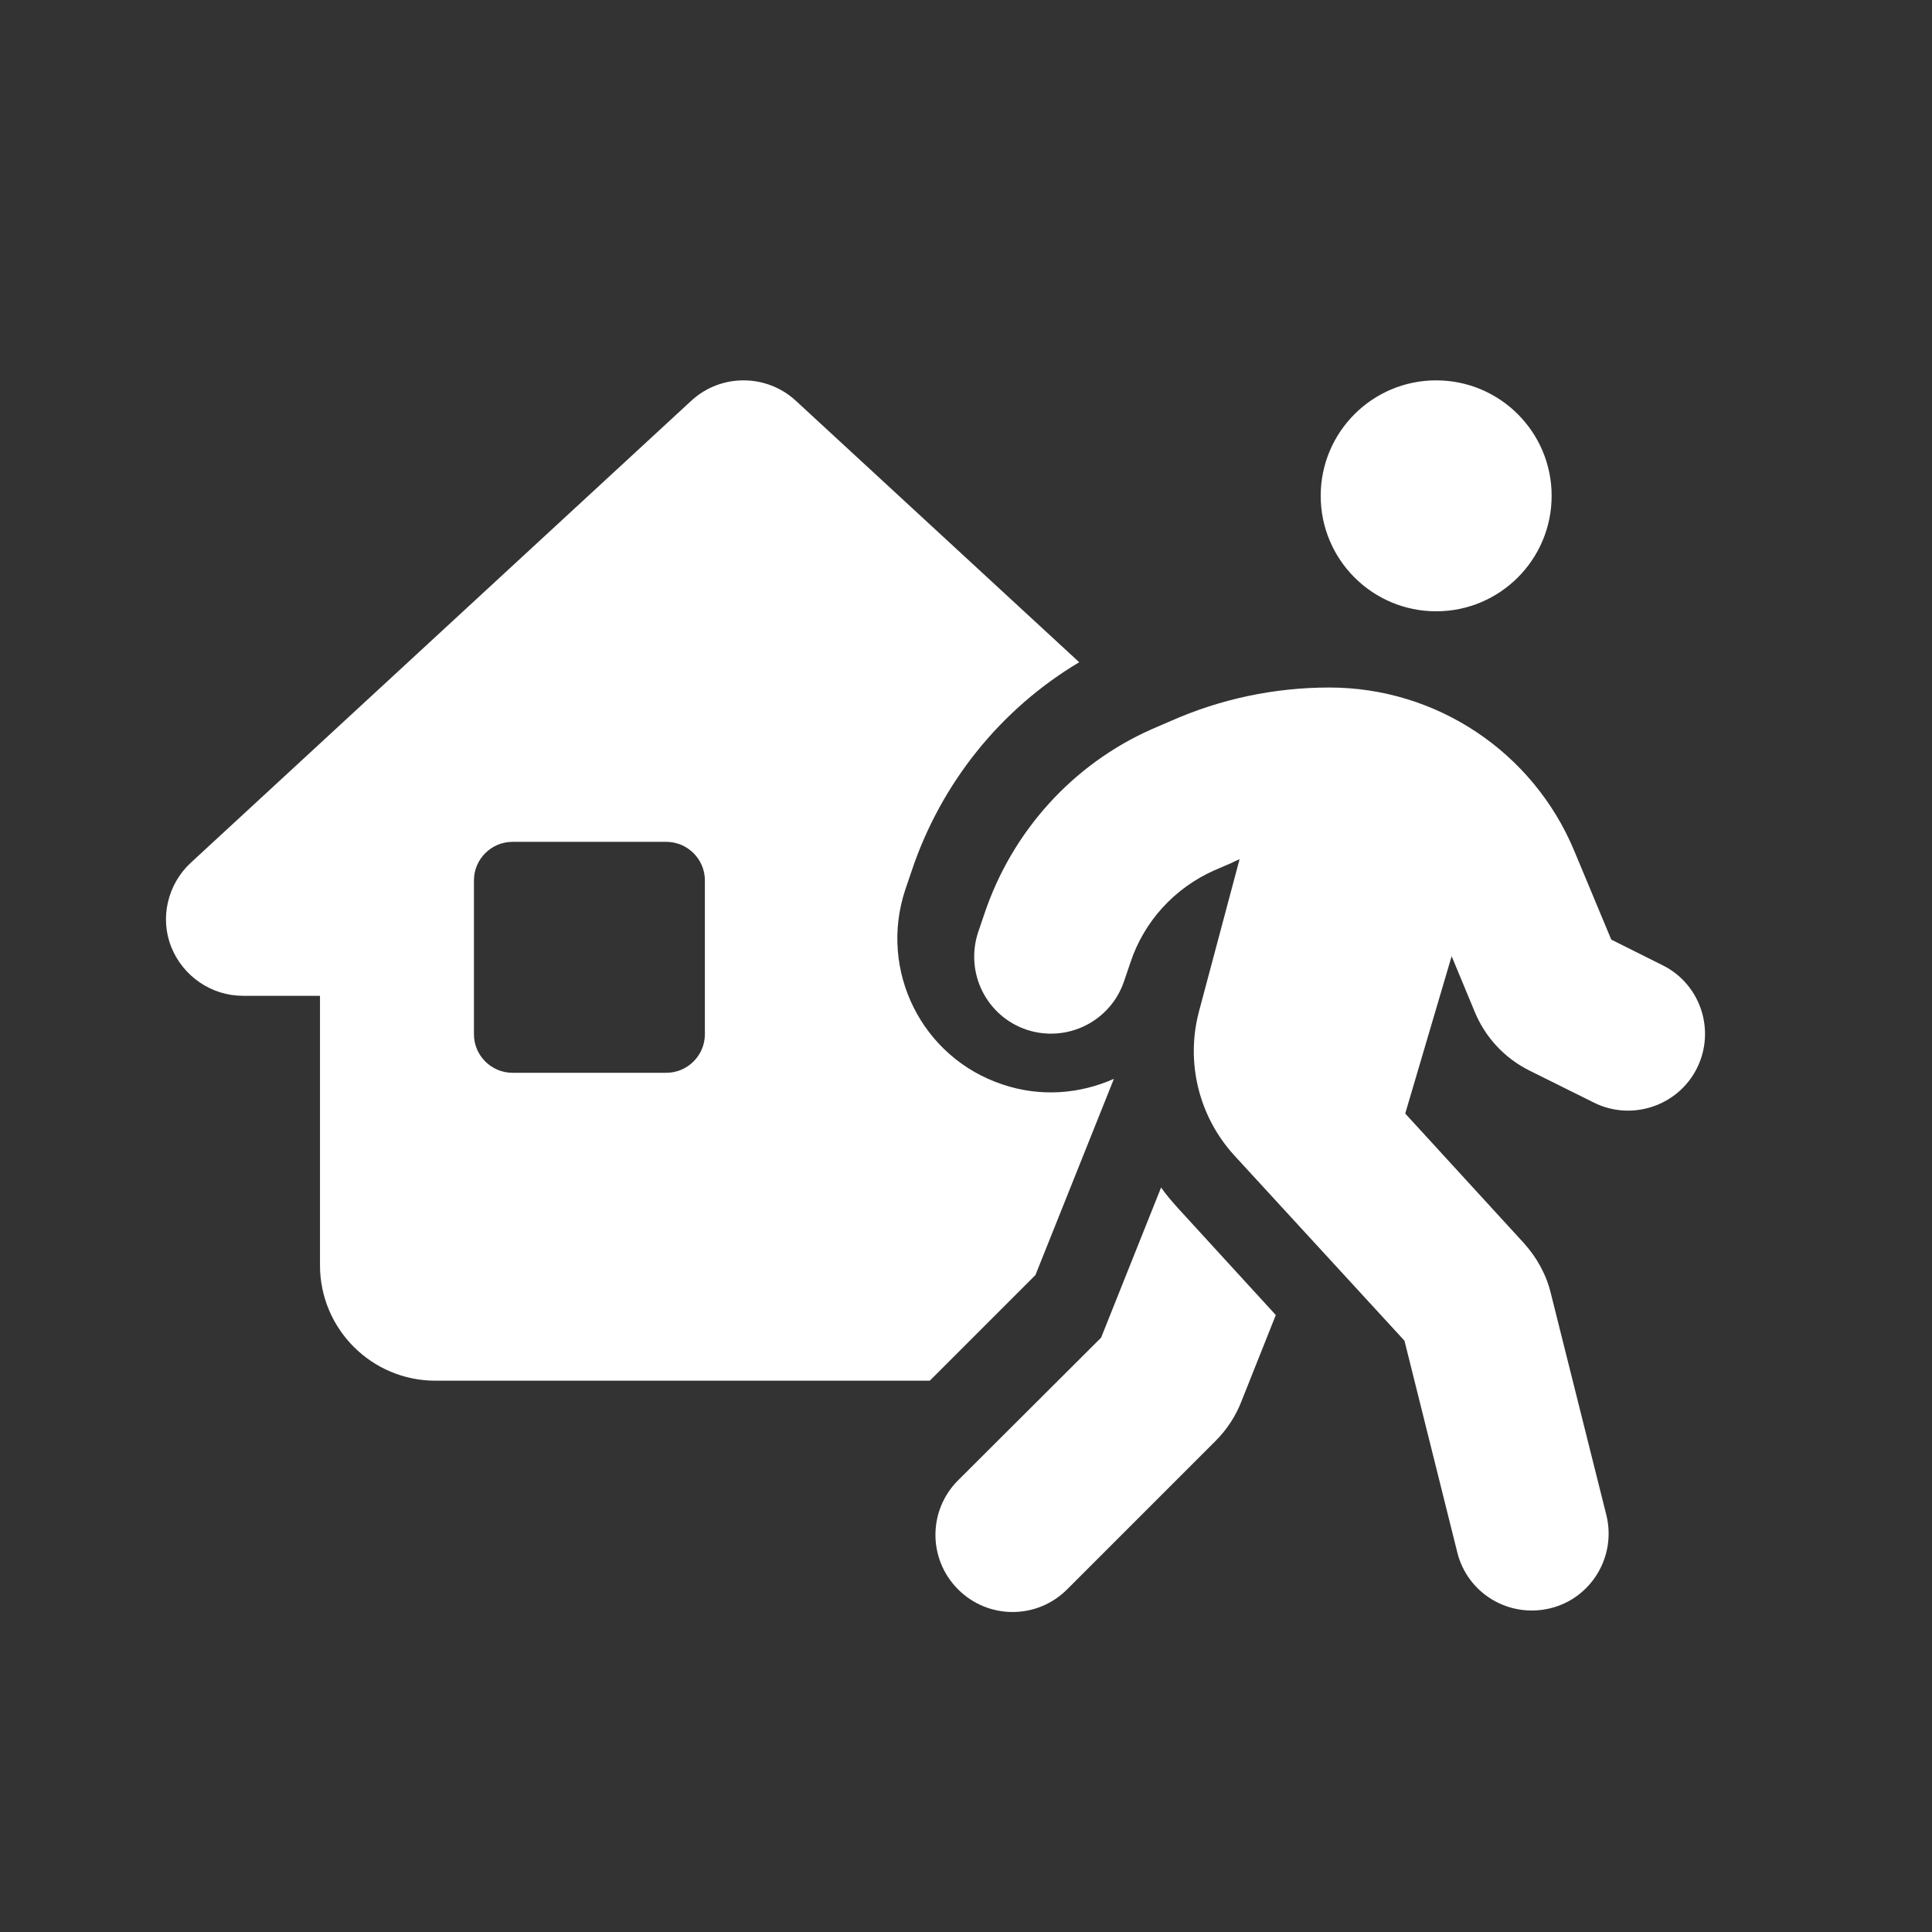
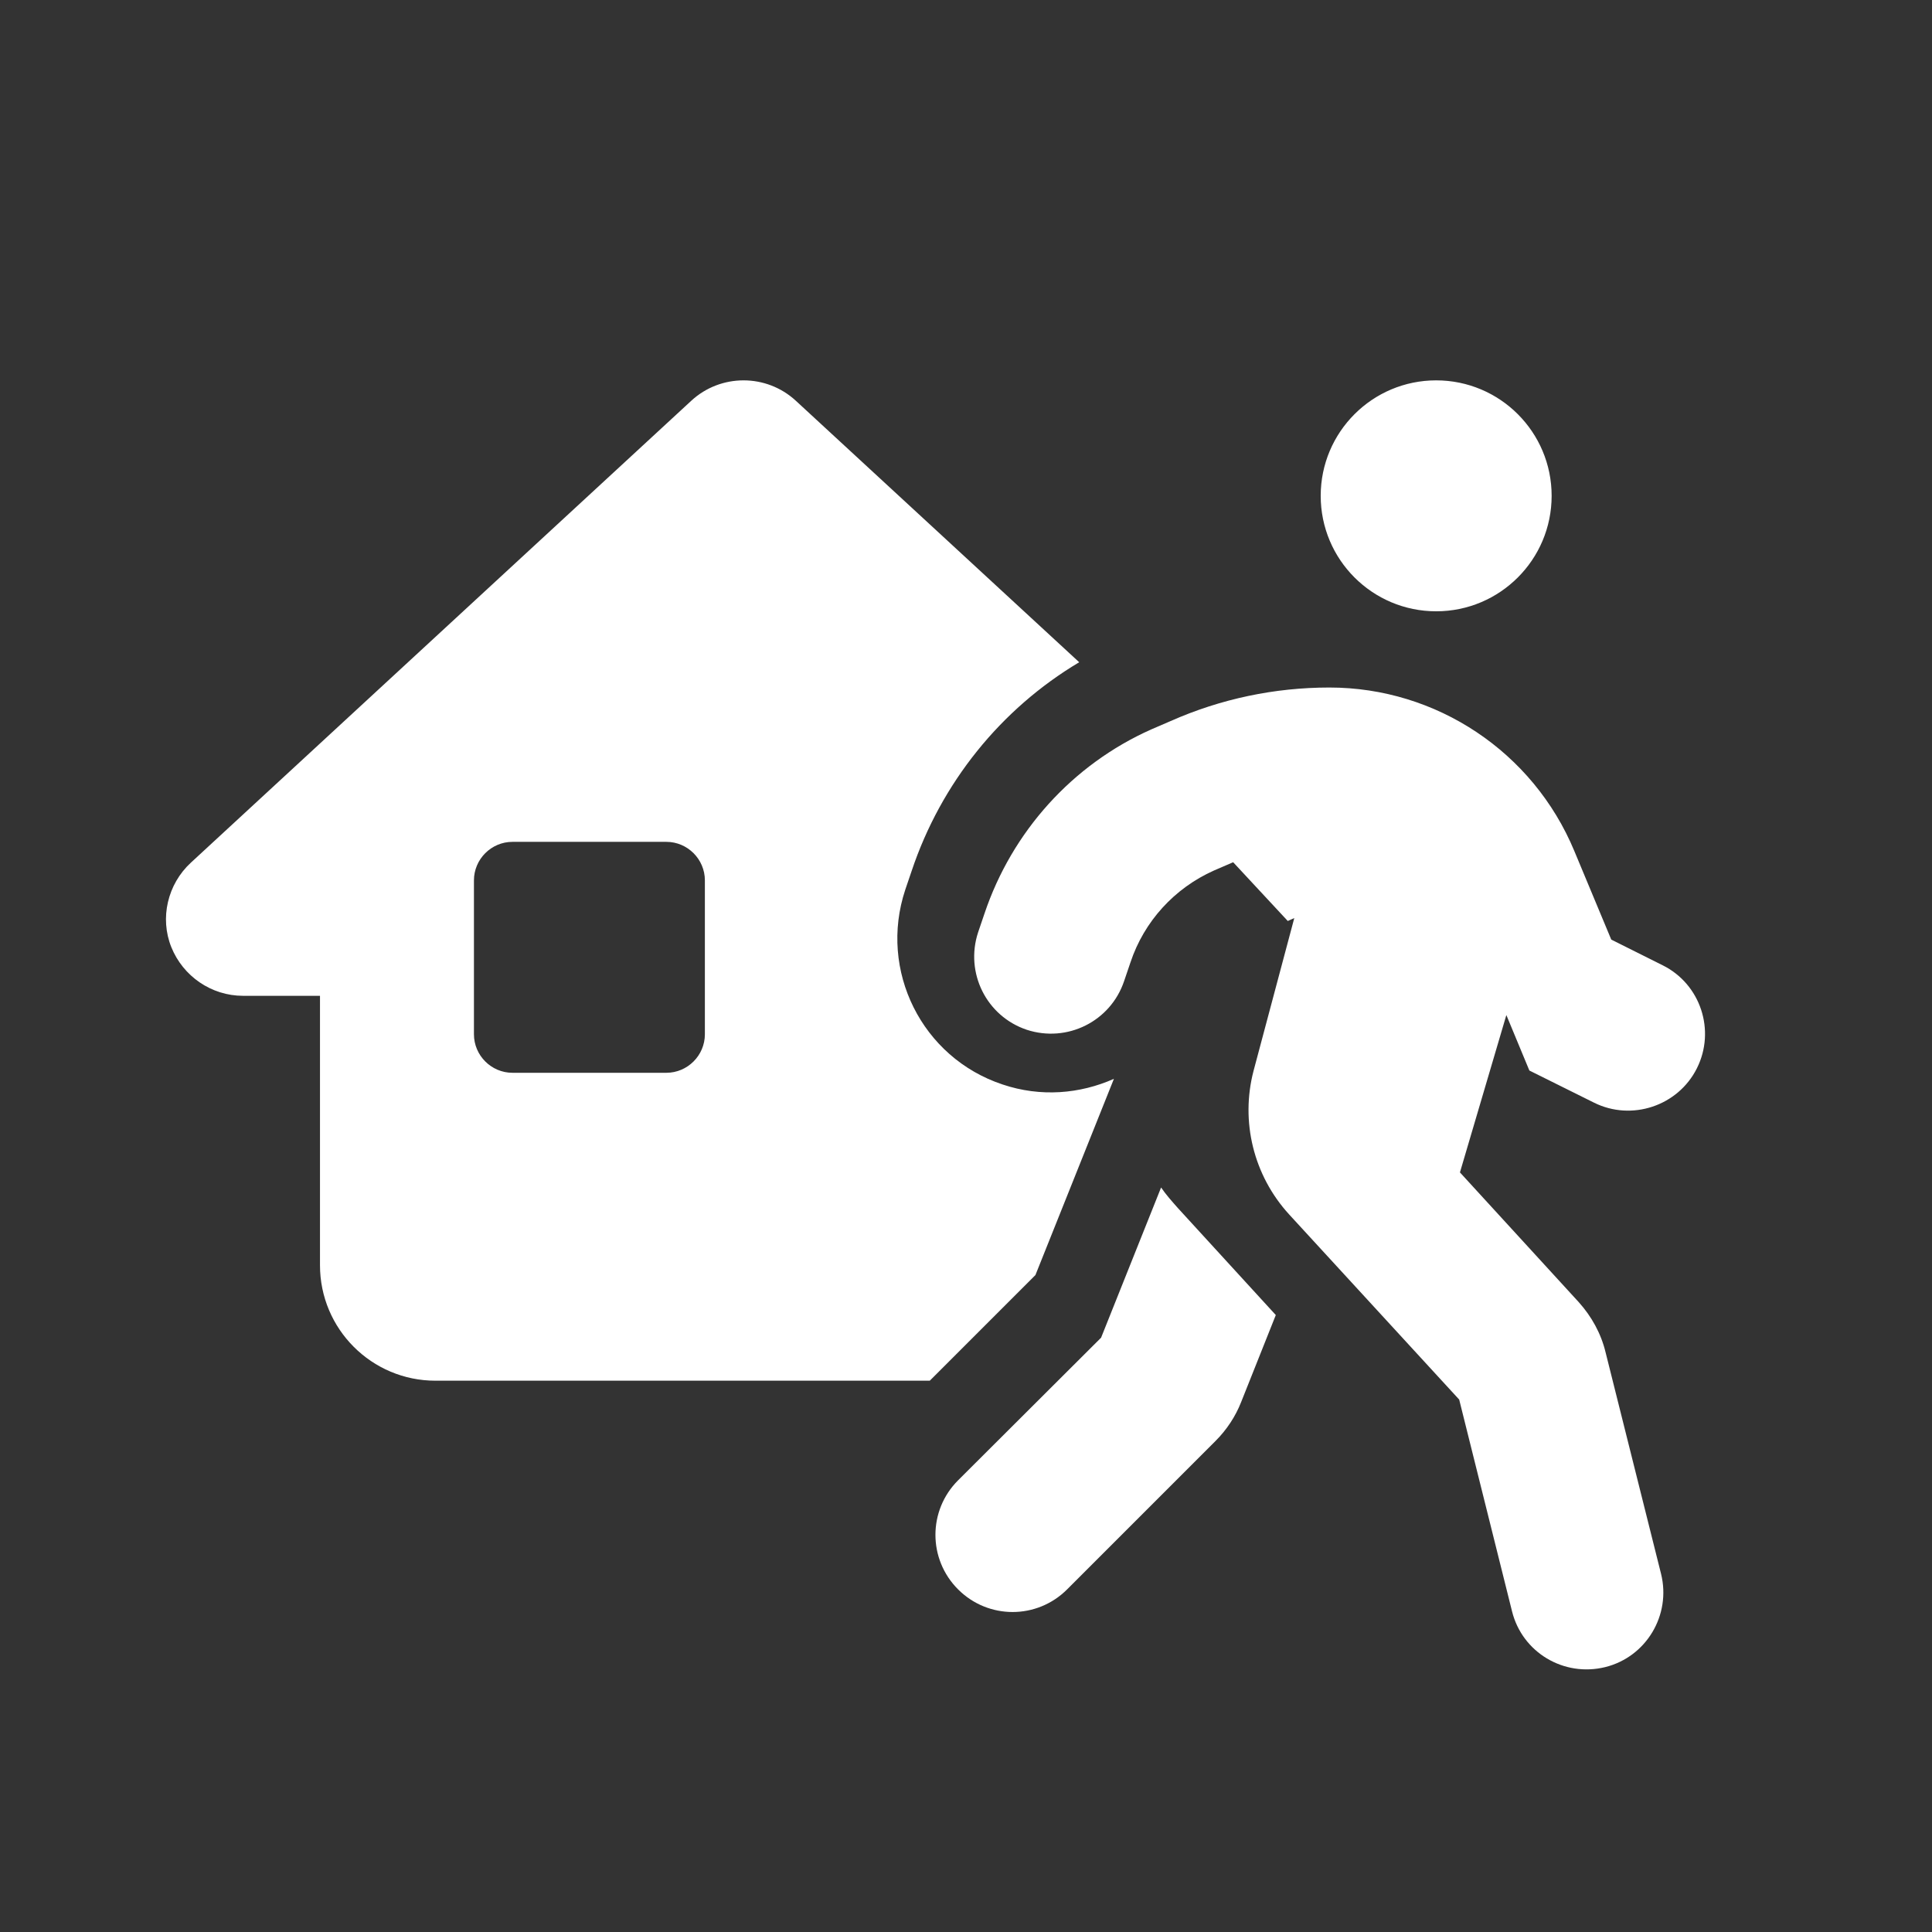
<svg xmlns="http://www.w3.org/2000/svg" viewBox="0 0 512 512" version="1.1" id="Layer_1">
  <rect x="0" y="0" width="512" height="512" fill="#333333" stroke="none" />
  <defs>
    <style>
      .st0 {
        fill: #fff;
      }
    </style>
  </defs>
-   <path d="M183.2,106.2c7.8-7.2,19.9-7.2,27.7,0l75.1,69.3c-20.8,12.4-36.6,32-44.4,55.3l-1.7,5c-7.1,21.4,4.4,44.5,25.8,51.6,10.1,3.4,20.5,2.5,29.5-1.5l-20.8,52-28,28H115.4c-16.9,0-30.6-13.7-30.6-30.6v-71.4h-20.4c-8.4,0-15.9-5.2-19-12.9s-1-16.7,5.2-22.4l132.6-122.4ZM125.6,233.3v40.8c0,5.6,4.6,10.2,10.2,10.2h40.8c5.6,0,10.2-4.6,10.2-10.2v-40.8c0-5.6-4.6-10.2-10.2-10.2h-40.8c-5.6,0-10.2,4.6-10.2,10.2ZM380.6,100.8c16.9,0,30.6,13.7,30.6,30.6s-13.7,30.6-30.6,30.6-30.6-13.7-30.6-30.6,13.7-30.6,30.6-30.6ZM326.8,228.5l-5.1,2.2c-10.5,4.7-18.5,13.5-22.1,24.3l-1.7,5c-3.6,10.7-15.1,16.4-25.8,12.9-10.7-3.6-16.4-15.1-12.9-25.8l1.7-5c7.3-21.7,23.3-39.5,44.2-48.8l5.1-2.2c13.3-5.9,27.6-8.9,42.1-8.9,28.4,0,54,17.1,64.9,43.3l9.8,23.5,13.6,6.8c10.1,5,14.1,17.3,9.1,27.3s-17.3,14.1-27.3,9.1l-17.1-8.5c-6.6-3.3-11.7-8.8-14.5-15.6l-6.1-14.7-12.3,41.7,31.5,34.4c3.4,3.8,5.9,8.3,7.1,13.3l14.7,58.7c2.7,10.9-3.9,22-14.8,24.7-11,2.7-22-3.9-24.7-14.8l-14-56.1-45.1-49.1c-9.4-10.3-12.9-24.6-9.4-38l10.8-40.5c-.6.3-1.2.5-1.8.8h.1ZM307.7,314.7c1.3,1.9,2.9,3.7,4.5,5.5l25.9,28.3-9.2,23.1c-1.5,3.8-3.8,7.3-6.8,10.3l-39.3,39.3c-8,8-20.9,8-28.9,0-8-8-8-20.9,0-28.9l37.9-37.8,15.9-39.8Z" class="st0" />
+   <path d="M183.2,106.2c7.8-7.2,19.9-7.2,27.7,0l75.1,69.3c-20.8,12.4-36.6,32-44.4,55.3l-1.7,5c-7.1,21.4,4.4,44.5,25.8,51.6,10.1,3.4,20.5,2.5,29.5-1.5l-20.8,52-28,28H115.4c-16.9,0-30.6-13.7-30.6-30.6v-71.4h-20.4c-8.4,0-15.9-5.2-19-12.9s-1-16.7,5.2-22.4l132.6-122.4ZM125.6,233.3v40.8c0,5.6,4.6,10.2,10.2,10.2h40.8c5.6,0,10.2-4.6,10.2-10.2v-40.8c0-5.6-4.6-10.2-10.2-10.2h-40.8c-5.6,0-10.2,4.6-10.2,10.2ZM380.6,100.8c16.9,0,30.6,13.7,30.6,30.6s-13.7,30.6-30.6,30.6-30.6-13.7-30.6-30.6,13.7-30.6,30.6-30.6ZM326.8,228.5l-5.1,2.2c-10.5,4.7-18.5,13.5-22.1,24.3l-1.7,5c-3.6,10.7-15.1,16.4-25.8,12.9-10.7-3.6-16.4-15.1-12.9-25.8l1.7-5c7.3-21.7,23.3-39.5,44.2-48.8l5.1-2.2c13.3-5.9,27.6-8.9,42.1-8.9,28.4,0,54,17.1,64.9,43.3l9.8,23.5,13.6,6.8c10.1,5,14.1,17.3,9.1,27.3s-17.3,14.1-27.3,9.1l-17.1-8.5l-6.1-14.7-12.3,41.7,31.5,34.4c3.4,3.8,5.9,8.3,7.1,13.3l14.7,58.7c2.7,10.9-3.9,22-14.8,24.7-11,2.7-22-3.9-24.7-14.8l-14-56.1-45.1-49.1c-9.4-10.3-12.9-24.6-9.4-38l10.8-40.5c-.6.3-1.2.5-1.8.8h.1ZM307.7,314.7c1.3,1.9,2.9,3.7,4.5,5.5l25.9,28.3-9.2,23.1c-1.5,3.8-3.8,7.3-6.8,10.3l-39.3,39.3c-8,8-20.9,8-28.9,0-8-8-8-20.9,0-28.9l37.9-37.8,15.9-39.8Z" class="st0" />
</svg>